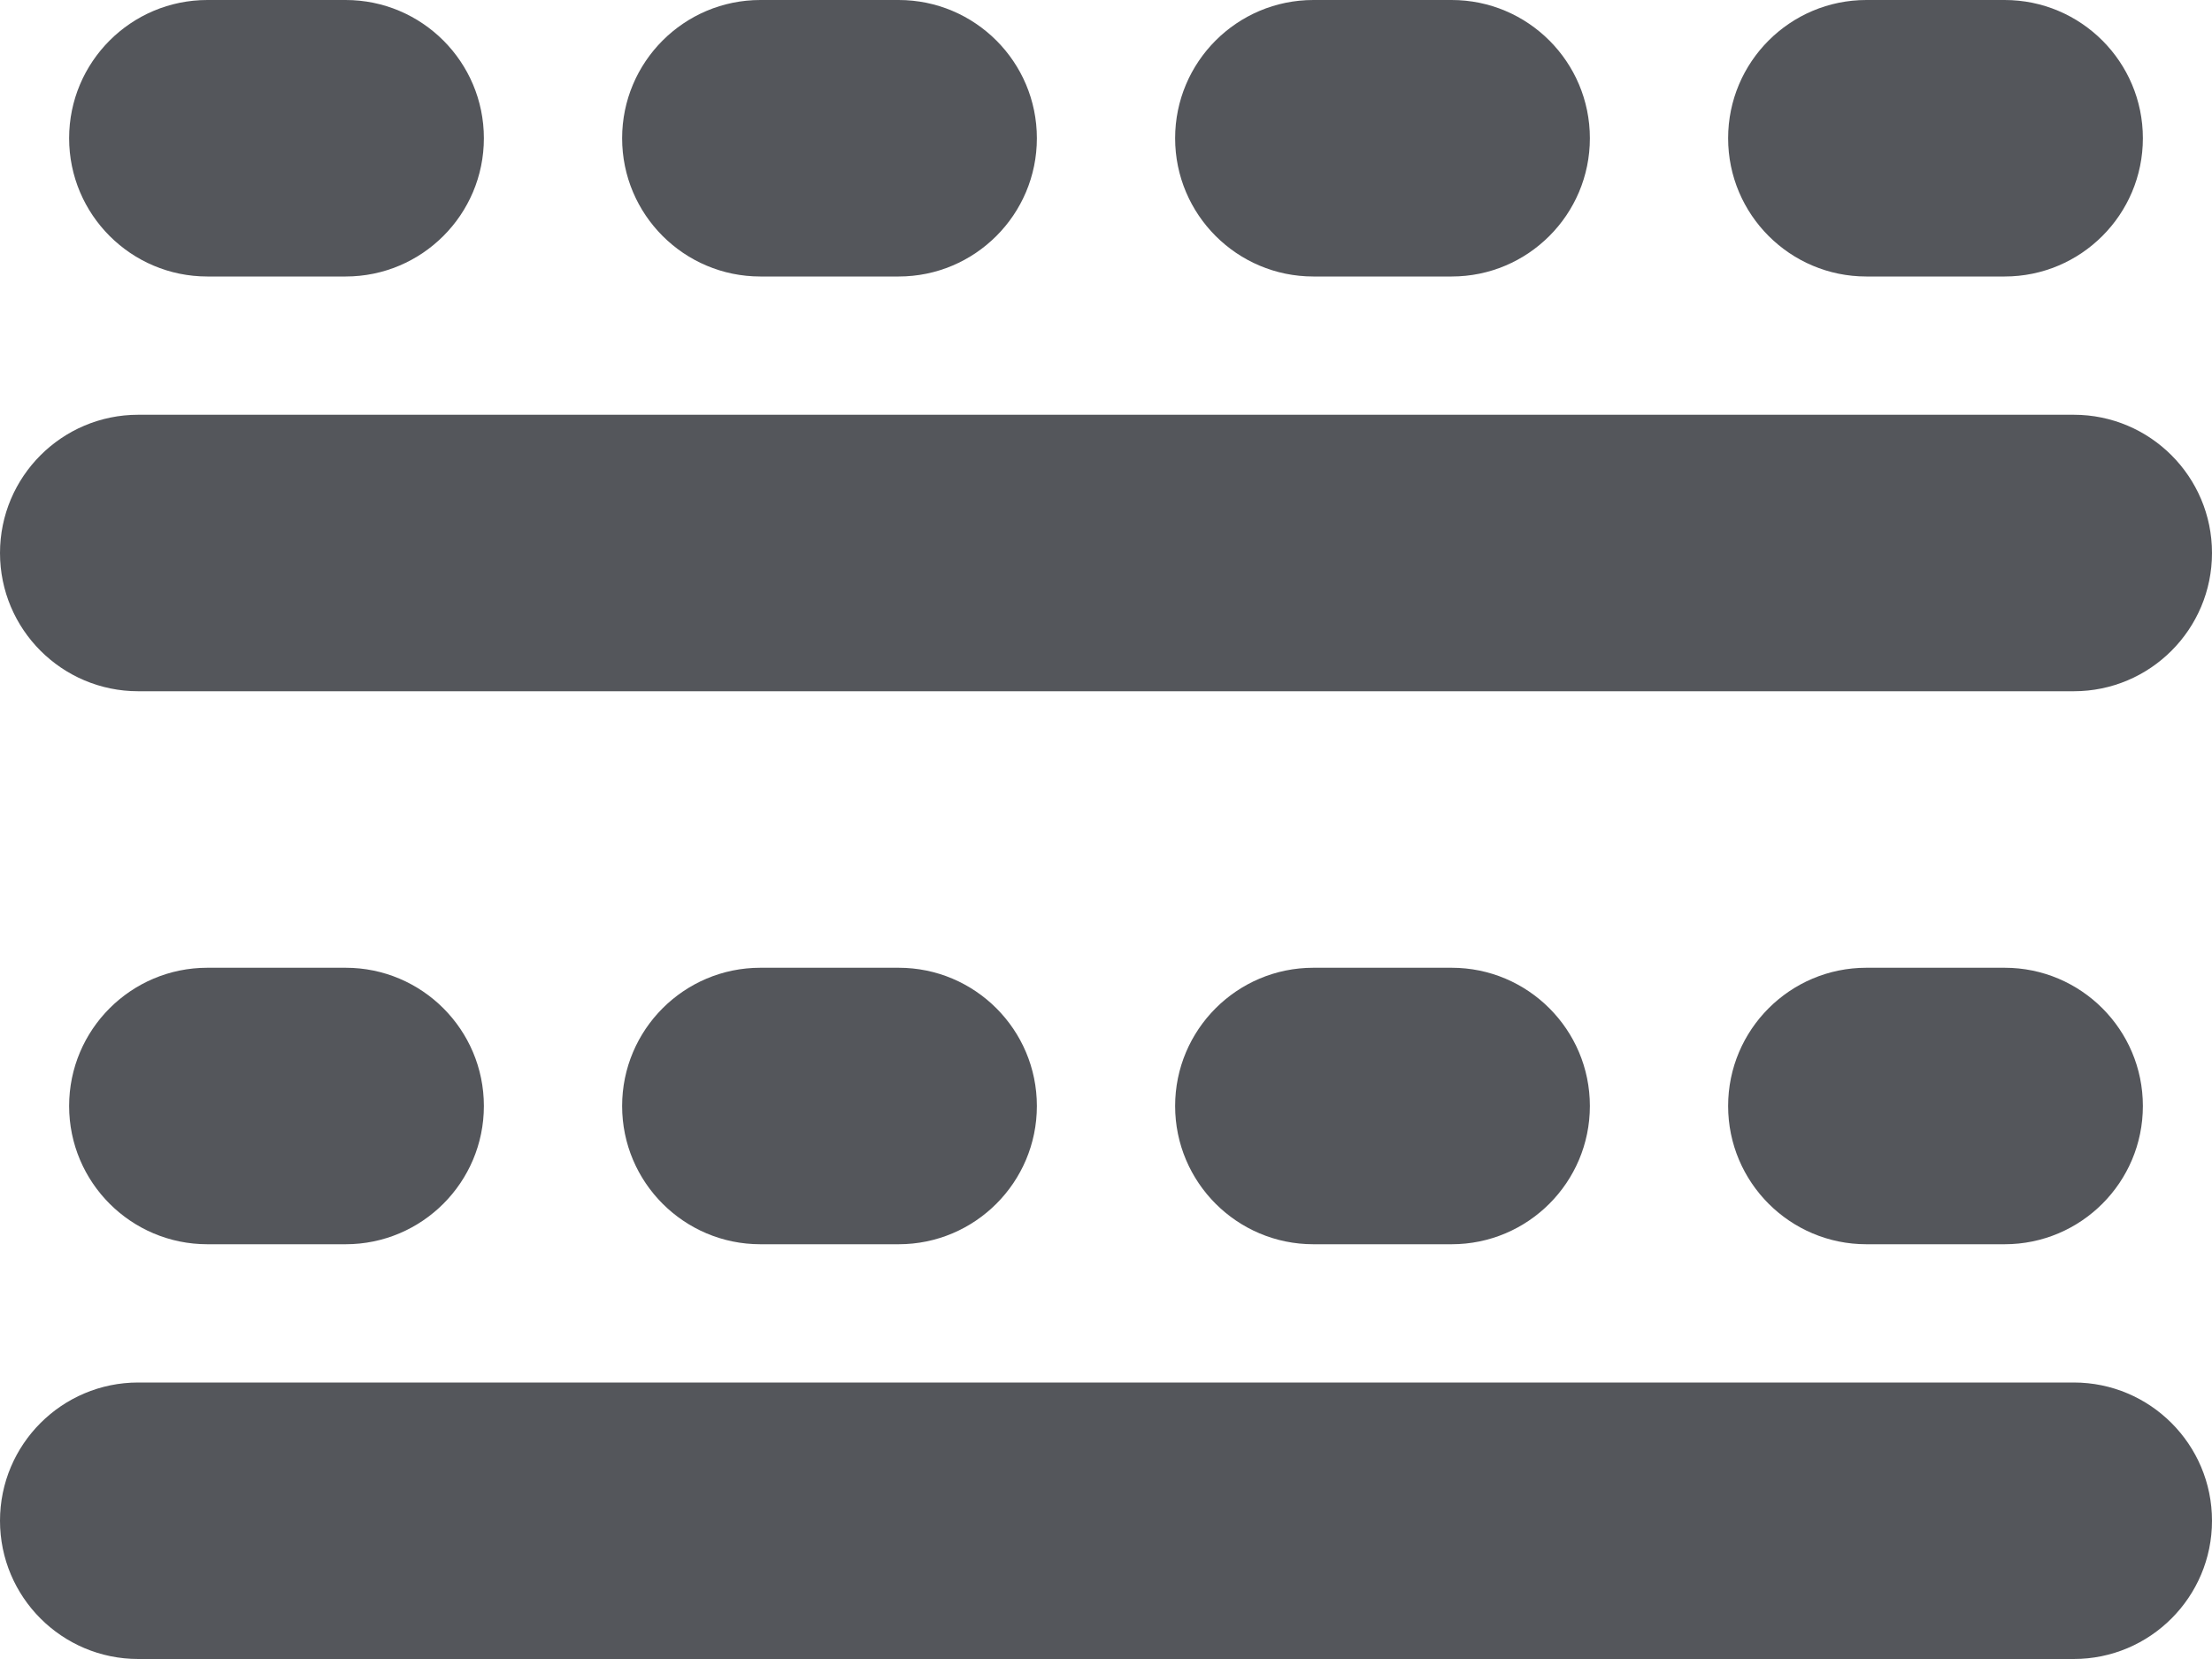
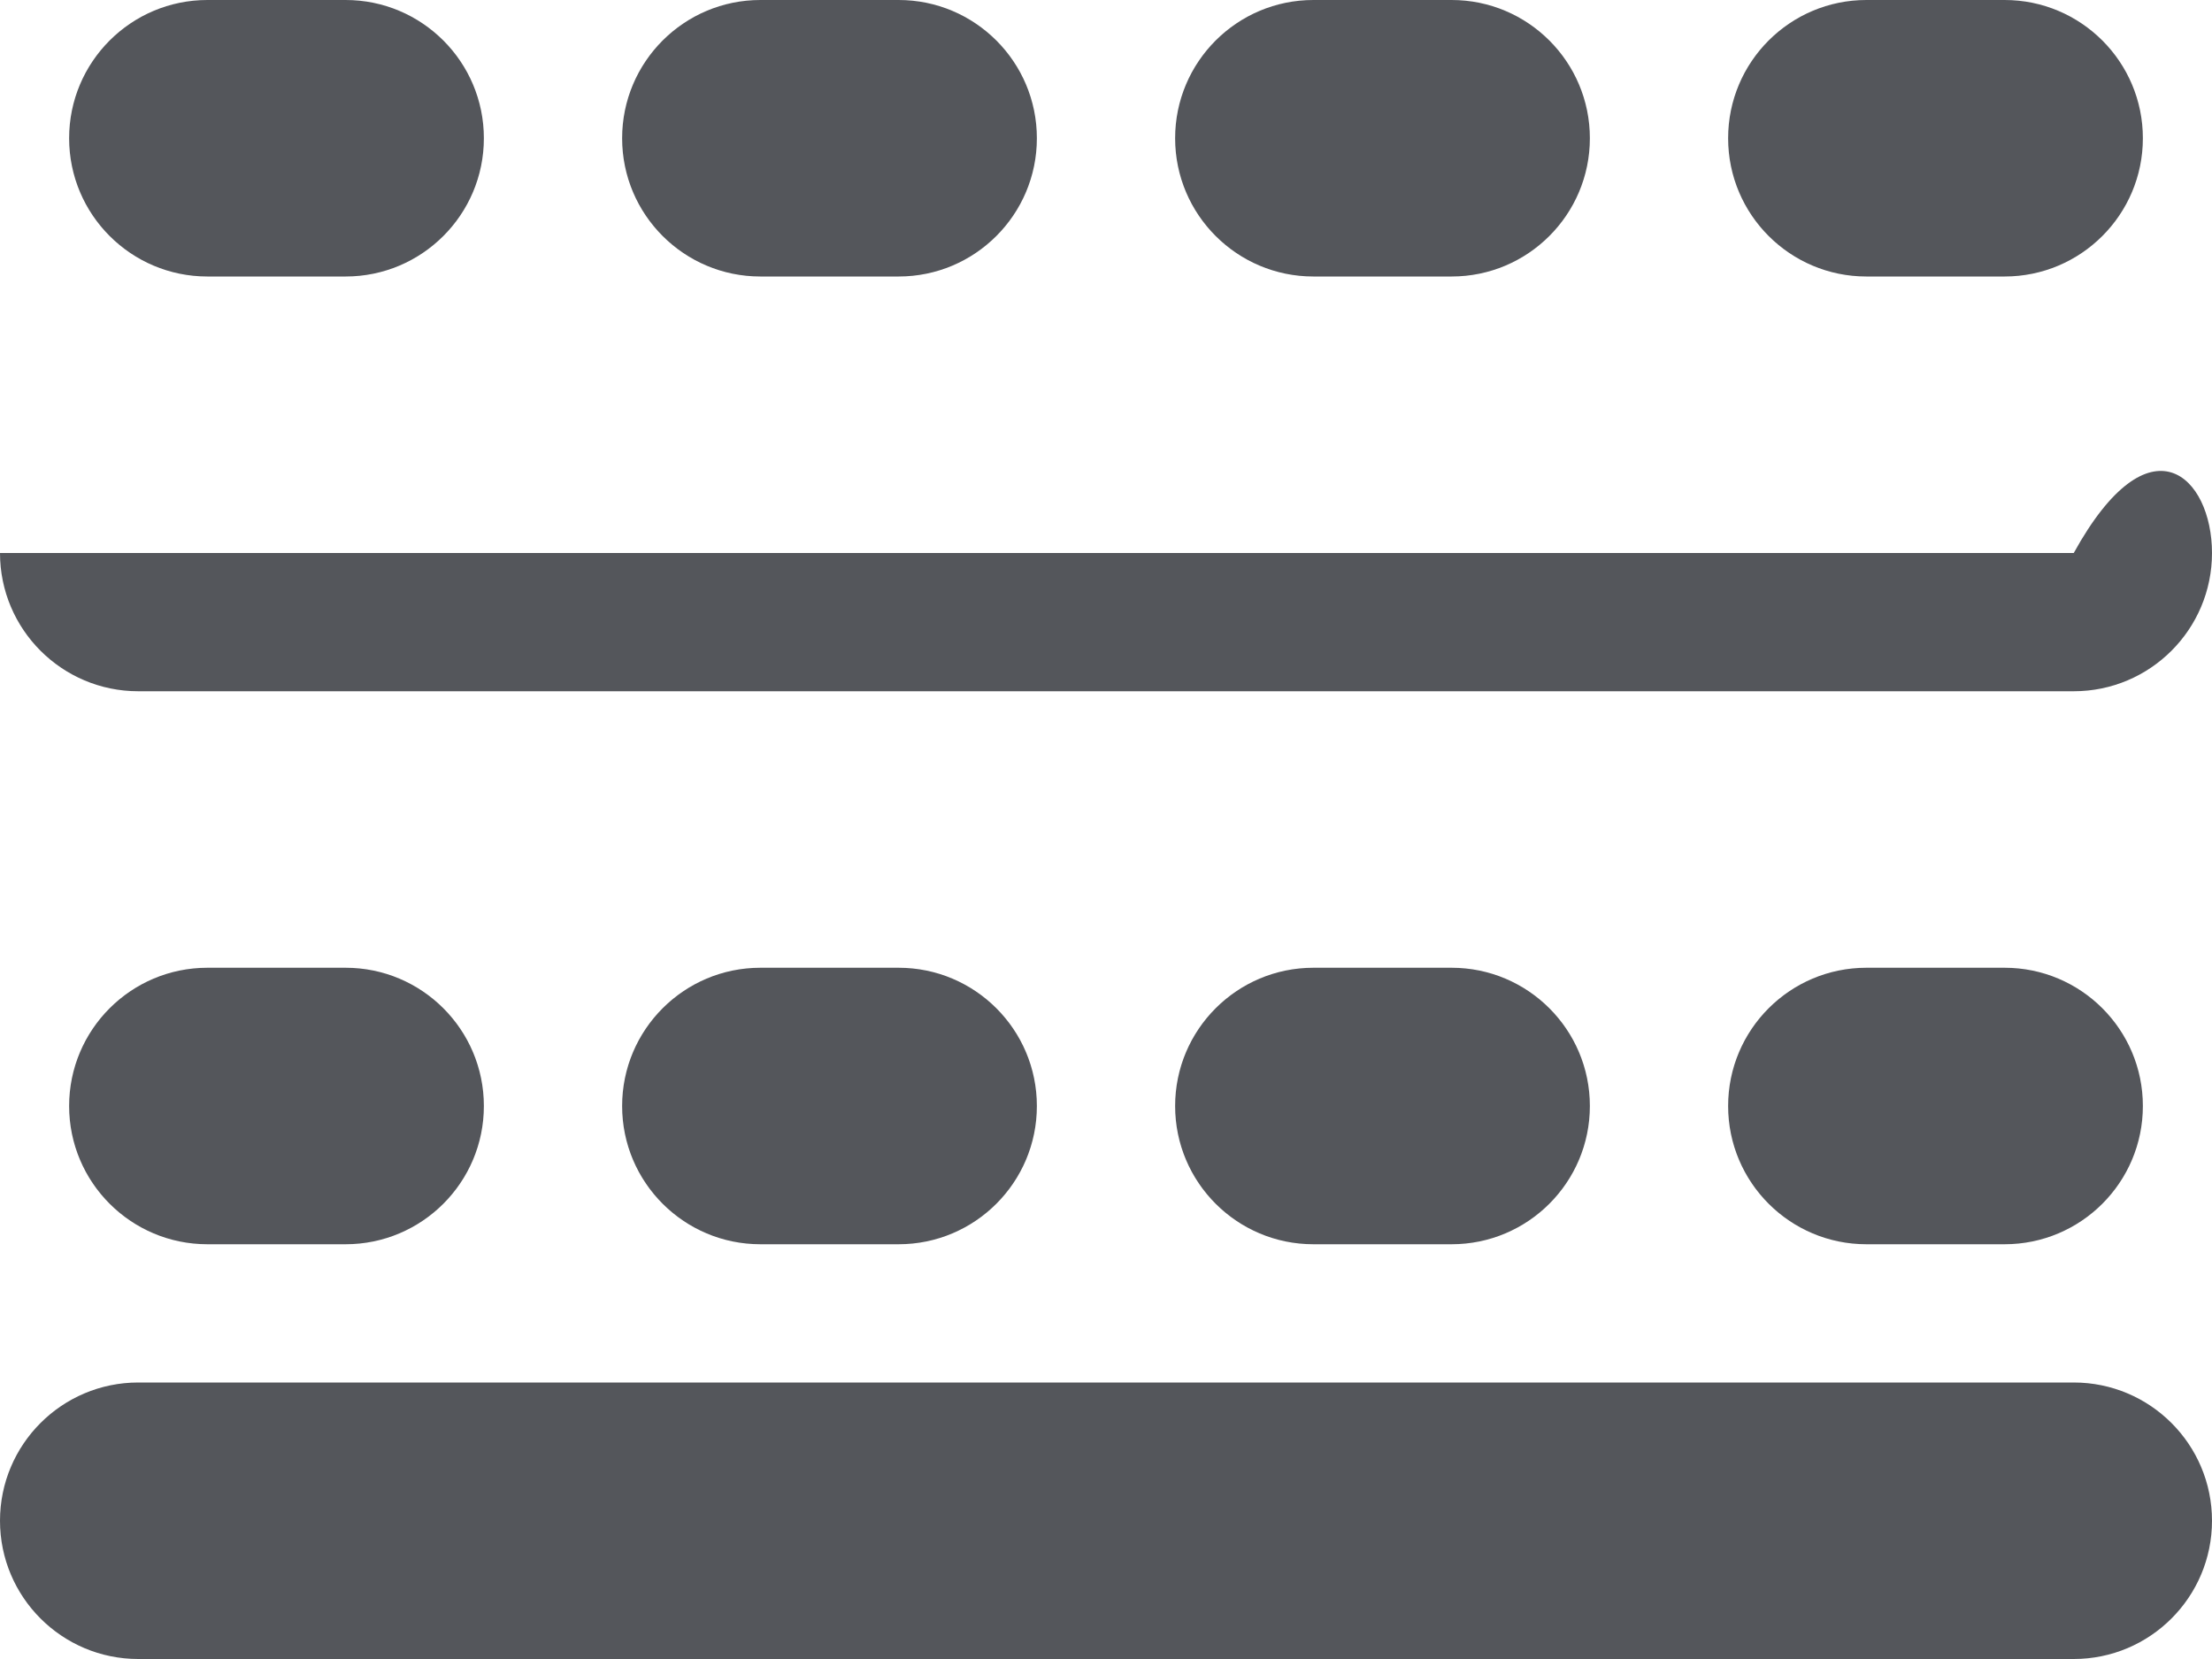
<svg xmlns="http://www.w3.org/2000/svg" width="16" height="12" viewBox="0 0 16 12" fill="none">
-   <path fill-rule="evenodd" clip-rule="evenodd" d="M0.5 1C0.5 0.448 0.948 0 1.5 0H2.5C3.052 0 3.5 0.448 3.5 1C3.5 1.552 3.052 2 2.5 2H1.5C0.948 2 0.5 1.552 0.5 1ZM4.5 1C4.5 0.448 4.948 0 5.5 0H6.5C7.052 0 7.5 0.448 7.5 1C7.5 1.552 7.052 2 6.5 2H5.5C4.948 2 4.5 1.552 4.5 1ZM8.5 1C8.5 0.448 8.948 0 9.5 0H10.5C11.052 0 11.5 0.448 11.5 1C11.5 1.552 11.052 2 10.5 2H9.5C8.948 2 8.5 1.552 8.5 1ZM12.5 1C12.5 0.448 12.948 0 13.5 0H14.5C15.052 0 15.5 0.448 15.5 1C15.5 1.552 15.052 2 14.5 2H13.5C12.948 2 12.5 1.552 12.5 1ZM0 4C0 3.448 0.448 3 1 3H15C15.552 3 16 3.448 16 4C16 4.552 15.552 5 15 5H1C0.448 5 0 4.552 0 4ZM0.5 8C0.5 7.448 0.948 7 1.5 7H2.5C3.052 7 3.5 7.448 3.5 8C3.5 8.552 3.052 9 2.5 9H1.5C0.948 9 0.5 8.552 0.5 8ZM4.5 8C4.5 7.448 4.948 7 5.5 7H6.5C7.052 7 7.5 7.448 7.5 8C7.5 8.552 7.052 9 6.5 9H5.5C4.948 9 4.5 8.552 4.5 8ZM8.5 8C8.5 7.448 8.948 7 9.5 7H10.5C11.052 7 11.5 7.448 11.5 8C11.5 8.552 11.052 9 10.5 9H9.5C8.948 9 8.5 8.552 8.5 8ZM12.5 8C12.5 7.448 12.948 7 13.5 7H14.5C15.052 7 15.5 7.448 15.5 8C15.5 8.552 15.052 9 14.5 9H13.5C12.948 9 12.5 8.552 12.5 8ZM0 11C0 10.448 0.448 10 1 10H15C15.552 10 16 10.448 16 11C16 11.552 15.552 12 15 12H1C0.448 12 0 11.552 0 11Z" fill="#54565B" />
+   <path fill-rule="evenodd" clip-rule="evenodd" d="M0.5 1C0.5 0.448 0.948 0 1.5 0H2.5C3.052 0 3.5 0.448 3.5 1C3.5 1.552 3.052 2 2.5 2H1.5C0.948 2 0.5 1.552 0.5 1ZM4.5 1C4.5 0.448 4.948 0 5.5 0H6.5C7.052 0 7.5 0.448 7.5 1C7.5 1.552 7.052 2 6.5 2H5.5C4.948 2 4.5 1.552 4.5 1ZM8.5 1C8.5 0.448 8.948 0 9.5 0H10.5C11.052 0 11.5 0.448 11.5 1C11.5 1.552 11.052 2 10.5 2H9.5C8.948 2 8.5 1.552 8.5 1ZM12.5 1C12.5 0.448 12.948 0 13.5 0H14.5C15.052 0 15.5 0.448 15.5 1C15.5 1.552 15.052 2 14.5 2H13.5C12.948 2 12.5 1.552 12.5 1ZM0 4H15C15.552 3 16 3.448 16 4C16 4.552 15.552 5 15 5H1C0.448 5 0 4.552 0 4ZM0.5 8C0.5 7.448 0.948 7 1.5 7H2.5C3.052 7 3.5 7.448 3.5 8C3.5 8.552 3.052 9 2.5 9H1.5C0.948 9 0.5 8.552 0.5 8ZM4.5 8C4.5 7.448 4.948 7 5.5 7H6.5C7.052 7 7.5 7.448 7.5 8C7.5 8.552 7.052 9 6.5 9H5.5C4.948 9 4.5 8.552 4.5 8ZM8.5 8C8.5 7.448 8.948 7 9.5 7H10.5C11.052 7 11.5 7.448 11.5 8C11.5 8.552 11.052 9 10.5 9H9.5C8.948 9 8.5 8.552 8.5 8ZM12.5 8C12.5 7.448 12.948 7 13.5 7H14.5C15.052 7 15.5 7.448 15.5 8C15.5 8.552 15.052 9 14.5 9H13.5C12.948 9 12.5 8.552 12.5 8ZM0 11C0 10.448 0.448 10 1 10H15C15.552 10 16 10.448 16 11C16 11.552 15.552 12 15 12H1C0.448 12 0 11.552 0 11Z" fill="#54565B" />
</svg>